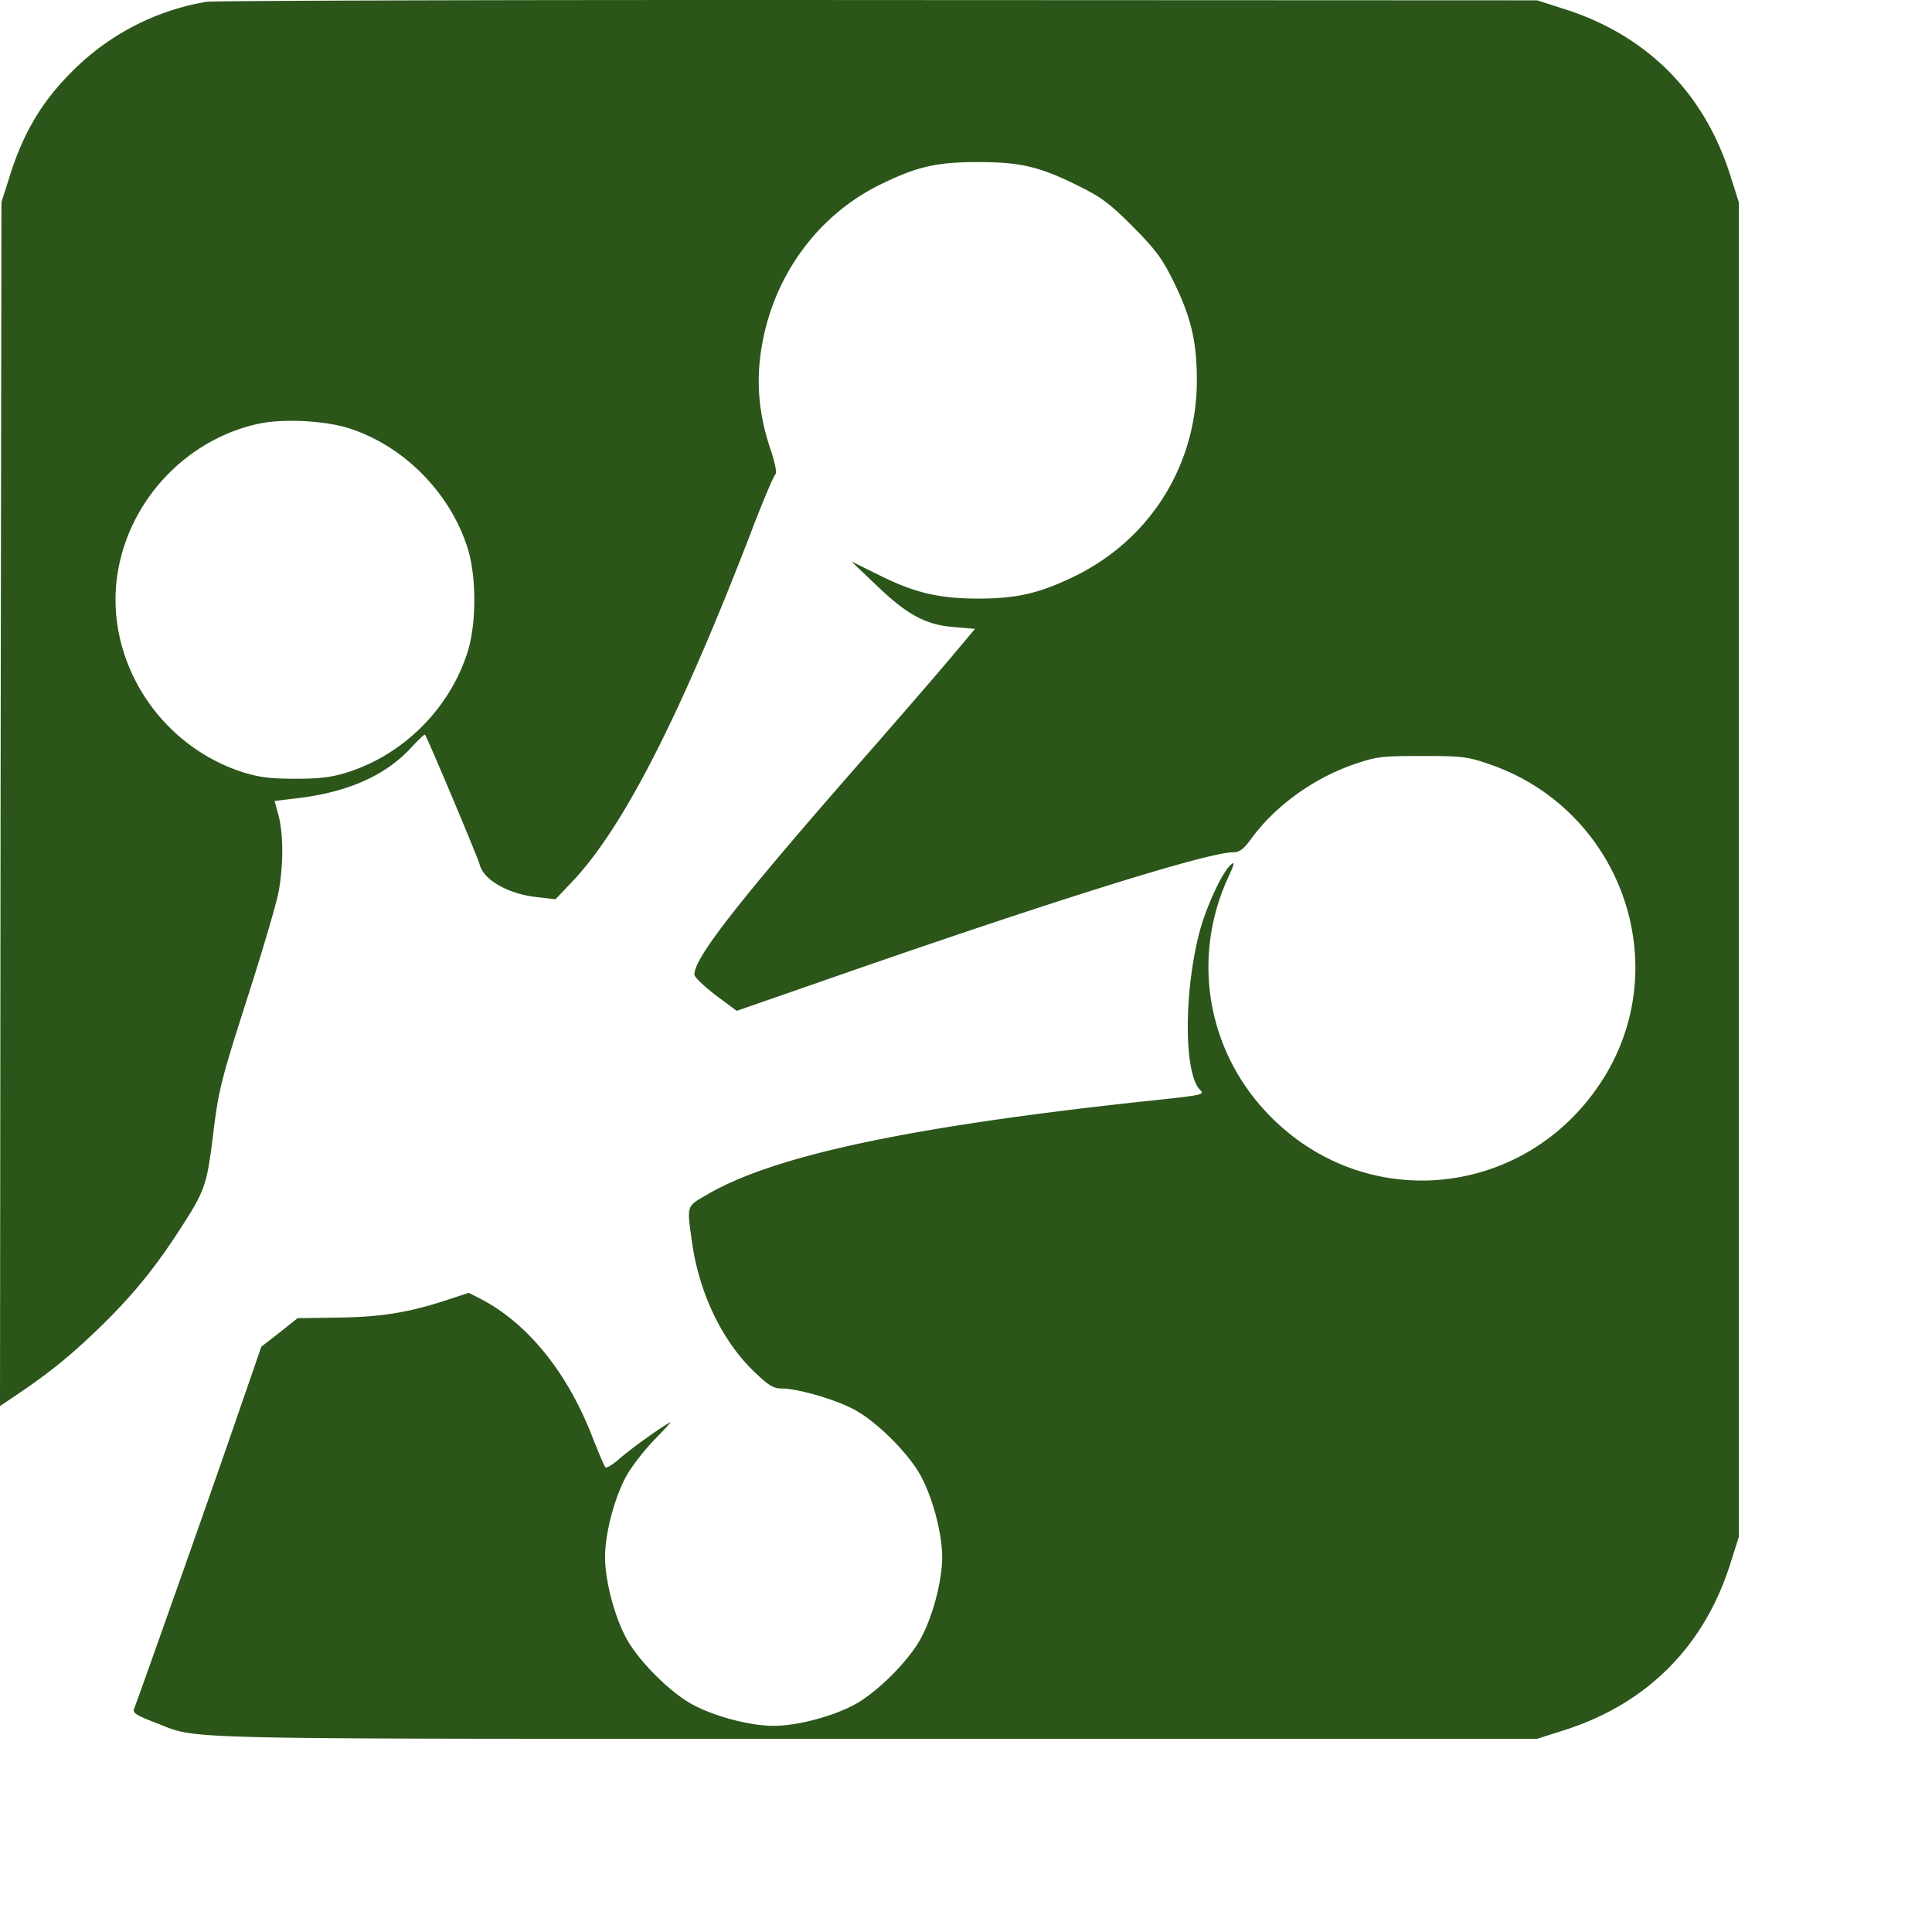
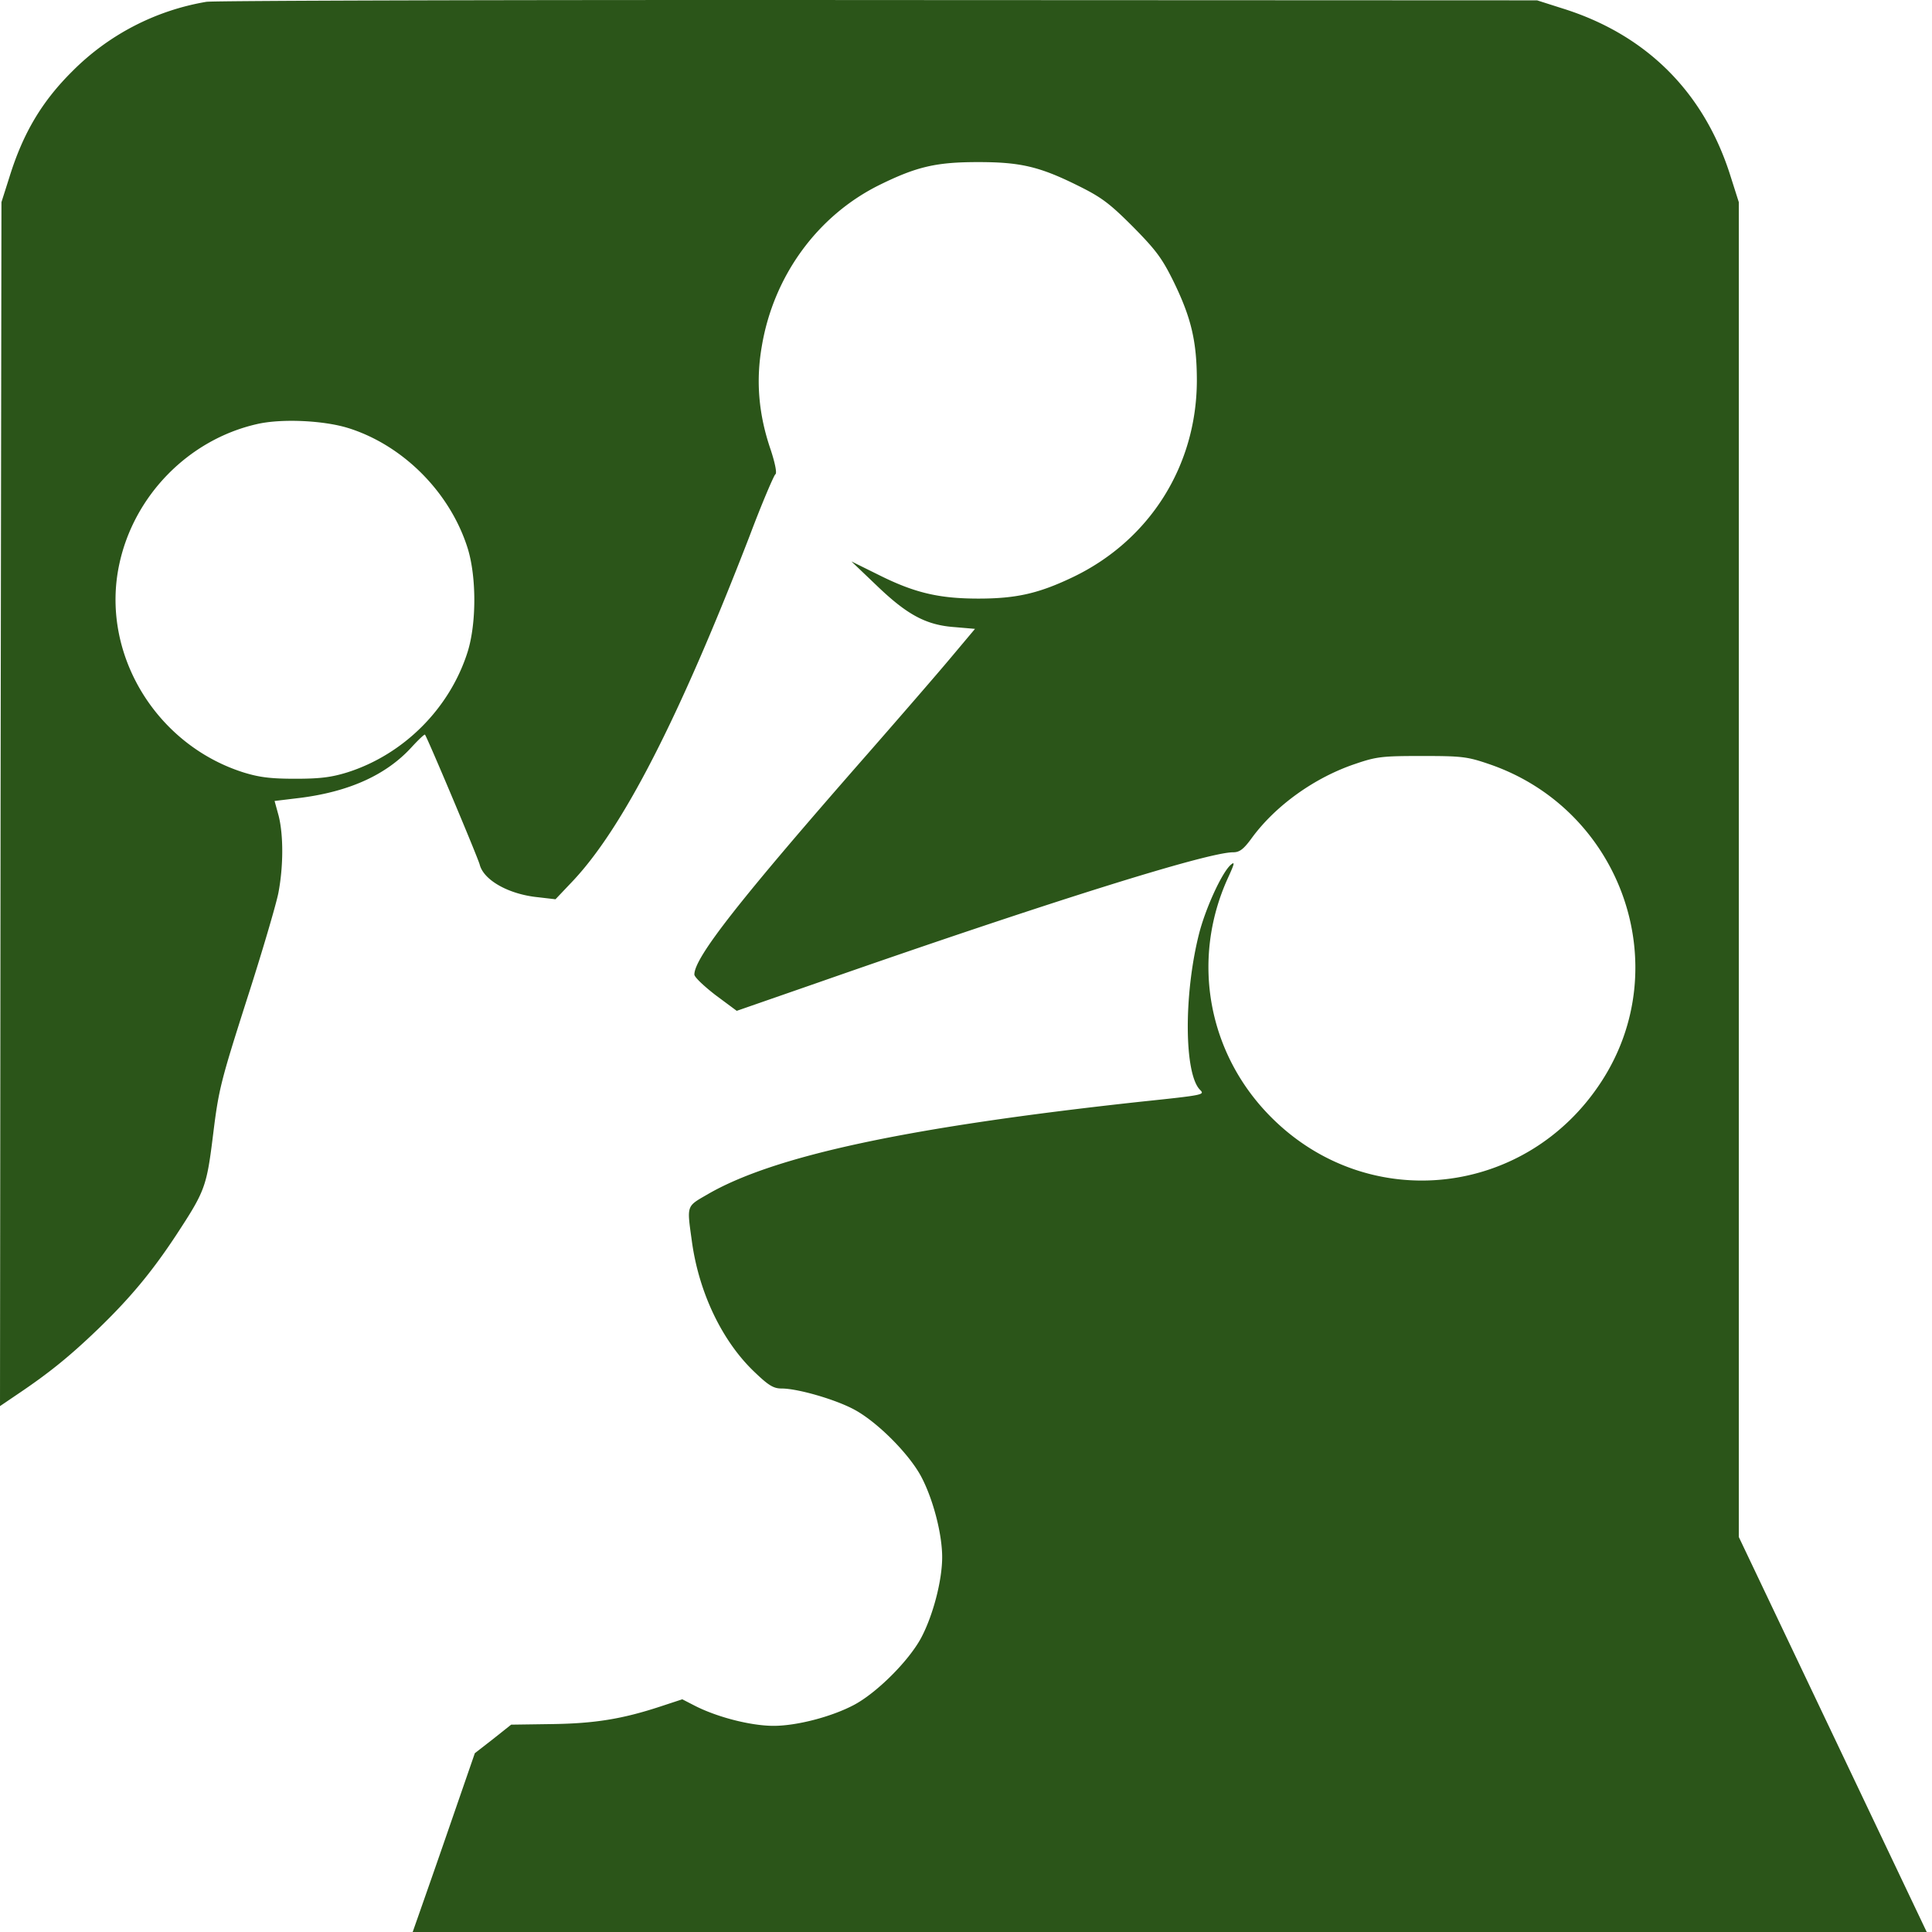
<svg xmlns="http://www.w3.org/2000/svg" width="100" height="100" viewBox="0 0 100 100" fill="none">
-   <path fill="#2B5519" d="M10.693.092a12.789 12.789 0 00-6.95 3.597C2.163 5.256 1.193 6.897.493 9.15l-.418 1.313L.03 41.621 0 72.78l.925-.627c1.64-1.104 2.684-1.955 4.13-3.342 1.67-1.612 2.79-2.955 4.042-4.85 1.536-2.343 1.596-2.522 1.939-5.283.283-2.298.402-2.745 1.73-6.909.79-2.447 1.52-4.939 1.64-5.536.268-1.388.268-3.014.015-4.014l-.209-.761 1.357-.164c2.535-.328 4.43-1.194 5.727-2.611.358-.389.67-.687.7-.657.105.104 2.745 6.372 2.834 6.73.209.806 1.506 1.537 3.028 1.686l.894.104.835-.88c2.625-2.746 5.548-8.446 9.217-17.936.64-1.702 1.252-3.12 1.327-3.179.09-.045 0-.537-.239-1.268-.626-1.82-.775-3.552-.462-5.357.611-3.656 2.893-6.775 6.1-8.357 1.938-.955 2.952-1.179 5.1-1.179 2.162 0 3.161.224 5.145 1.209 1.208.597 1.625.895 2.848 2.119 1.208 1.223 1.521 1.641 2.118 2.85.91 1.865 1.208 3.089 1.208 5.148-.015 4.387-2.431 8.237-6.398 10.147-1.775.851-2.938 1.12-4.906 1.12-2.044 0-3.311-.299-5.16-1.224l-1.417-.701 1.297 1.238c1.581 1.522 2.565 2.06 4.057 2.164l1.044.09-1.253 1.492c-.686.82-2.64 3.074-4.325 4.999-6.621 7.55-8.948 10.52-8.948 11.4 0 .135.492.597 1.089 1.06l1.104.82 4.25-1.477c11.915-4.163 20.117-6.73 21.445-6.73.328 0 .537-.15.969-.746 1.238-1.686 3.266-3.134 5.369-3.835 1.088-.373 1.401-.403 3.43-.403 2.028 0 2.341.03 3.43.403 6.875 2.313 9.783 10.46 5.846 16.474-3.878 5.94-11.99 6.85-17.016 1.88-3.326-3.283-4.235-8.162-2.312-12.415.358-.776.388-.91.15-.701-.463.418-1.313 2.283-1.641 3.596-.79 3.149-.76 7.222.06 8.043.253.254.223.269-3.057.612-12.08 1.313-19.044 2.805-22.474 4.82-1.06.612-1.03.537-.776 2.372.358 2.672 1.566 5.208 3.251 6.805.73.701.984.85 1.402.85.82 0 2.744.553 3.728 1.075 1.193.627 2.879 2.313 3.505 3.507.611 1.164 1.074 2.954 1.074 4.148 0 1.194-.463 2.985-1.074 4.149-.627 1.193-2.312 2.88-3.505 3.506-1.163.612-2.953 1.075-4.146 1.075s-2.982-.463-4.145-1.075c-1.193-.626-2.879-2.313-3.505-3.506-.611-1.164-1.074-2.955-1.074-4.149 0-1.209.463-3 1.074-4.148.269-.508.94-1.373 1.476-1.925.537-.552.91-.955.82-.91-.626.358-1.968 1.328-2.564 1.835-.373.343-.746.567-.79.492-.06-.06-.359-.776-.672-1.566-1.297-3.358-3.37-5.91-5.816-7.163l-.581-.299-1.134.373c-1.953.642-3.385.88-5.622.91l-2.103.03-.94.747-.939.73-1.625 4.701c-1.357 3.925-4.638 13.192-4.966 14.057-.075.194.134.328 1.073.687 2.401.91-.253.85 37.178.85h34.375l1.312-.418c4.355-1.358 7.352-4.357 8.71-8.714L90 79.554V10.463l-.418-1.313c-1.357-4.357-4.354-7.356-8.709-8.714L79.561.018 45.485.003c-18.746-.015-34.405.03-34.792.09zm7.352 22.07c2.833.896 5.25 3.328 6.159 6.208.462 1.477.462 3.895 0 5.372-.925 2.925-3.31 5.313-6.234 6.238-.82.253-1.402.328-2.684.328-1.283 0-1.864-.075-2.684-.328-4.564-1.448-7.412-6.193-6.428-10.774.76-3.567 3.594-6.447 7.113-7.252 1.268-.299 3.49-.194 4.758.209z" />
+   <path fill="#2B5519" d="M10.693.092a12.789 12.789 0 00-6.95 3.597C2.163 5.256 1.193 6.897.493 9.15l-.418 1.313L.03 41.621 0 72.78l.925-.627c1.64-1.104 2.684-1.955 4.13-3.342 1.67-1.612 2.79-2.955 4.042-4.85 1.536-2.343 1.596-2.522 1.939-5.283.283-2.298.402-2.745 1.73-6.909.79-2.447 1.52-4.939 1.64-5.536.268-1.388.268-3.014.015-4.014l-.209-.761 1.357-.164c2.535-.328 4.43-1.194 5.727-2.611.358-.389.67-.687.7-.657.105.104 2.745 6.372 2.834 6.73.209.806 1.506 1.537 3.028 1.686l.894.104.835-.88c2.625-2.746 5.548-8.446 9.217-17.936.64-1.702 1.252-3.12 1.327-3.179.09-.045 0-.537-.239-1.268-.626-1.82-.775-3.552-.462-5.357.611-3.656 2.893-6.775 6.1-8.357 1.938-.955 2.952-1.179 5.1-1.179 2.162 0 3.161.224 5.145 1.209 1.208.597 1.625.895 2.848 2.119 1.208 1.223 1.521 1.641 2.118 2.85.91 1.865 1.208 3.089 1.208 5.148-.015 4.387-2.431 8.237-6.398 10.147-1.775.851-2.938 1.12-4.906 1.12-2.044 0-3.311-.299-5.16-1.224l-1.417-.701 1.297 1.238c1.581 1.522 2.565 2.06 4.057 2.164l1.044.09-1.253 1.492c-.686.82-2.64 3.074-4.325 4.999-6.621 7.55-8.948 10.52-8.948 11.4 0 .135.492.597 1.089 1.06l1.104.82 4.25-1.477c11.915-4.163 20.117-6.73 21.445-6.73.328 0 .537-.15.969-.746 1.238-1.686 3.266-3.134 5.369-3.835 1.088-.373 1.401-.403 3.43-.403 2.028 0 2.341.03 3.43.403 6.875 2.313 9.783 10.46 5.846 16.474-3.878 5.94-11.99 6.85-17.016 1.88-3.326-3.283-4.235-8.162-2.312-12.415.358-.776.388-.91.15-.701-.463.418-1.313 2.283-1.641 3.596-.79 3.149-.76 7.222.06 8.043.253.254.223.269-3.057.612-12.08 1.313-19.044 2.805-22.474 4.82-1.06.612-1.03.537-.776 2.372.358 2.672 1.566 5.208 3.251 6.805.73.701.984.85 1.402.85.82 0 2.744.553 3.728 1.075 1.193.627 2.879 2.313 3.505 3.507.611 1.164 1.074 2.954 1.074 4.148 0 1.194-.463 2.985-1.074 4.149-.627 1.193-2.312 2.88-3.505 3.506-1.163.612-2.953 1.075-4.146 1.075s-2.982-.463-4.145-1.075l-.581-.299-1.134.373c-1.953.642-3.385.88-5.622.91l-2.103.03-.94.747-.939.73-1.625 4.701c-1.357 3.925-4.638 13.192-4.966 14.057-.075.194.134.328 1.073.687 2.401.91-.253.85 37.178.85h34.375l1.312-.418c4.355-1.358 7.352-4.357 8.71-8.714L90 79.554V10.463l-.418-1.313c-1.357-4.357-4.354-7.356-8.709-8.714L79.561.018 45.485.003c-18.746-.015-34.405.03-34.792.09zm7.352 22.07c2.833.896 5.25 3.328 6.159 6.208.462 1.477.462 3.895 0 5.372-.925 2.925-3.31 5.313-6.234 6.238-.82.253-1.402.328-2.684.328-1.283 0-1.864-.075-2.684-.328-4.564-1.448-7.412-6.193-6.428-10.774.76-3.567 3.594-6.447 7.113-7.252 1.268-.299 3.49-.194 4.758.209z" />
</svg>